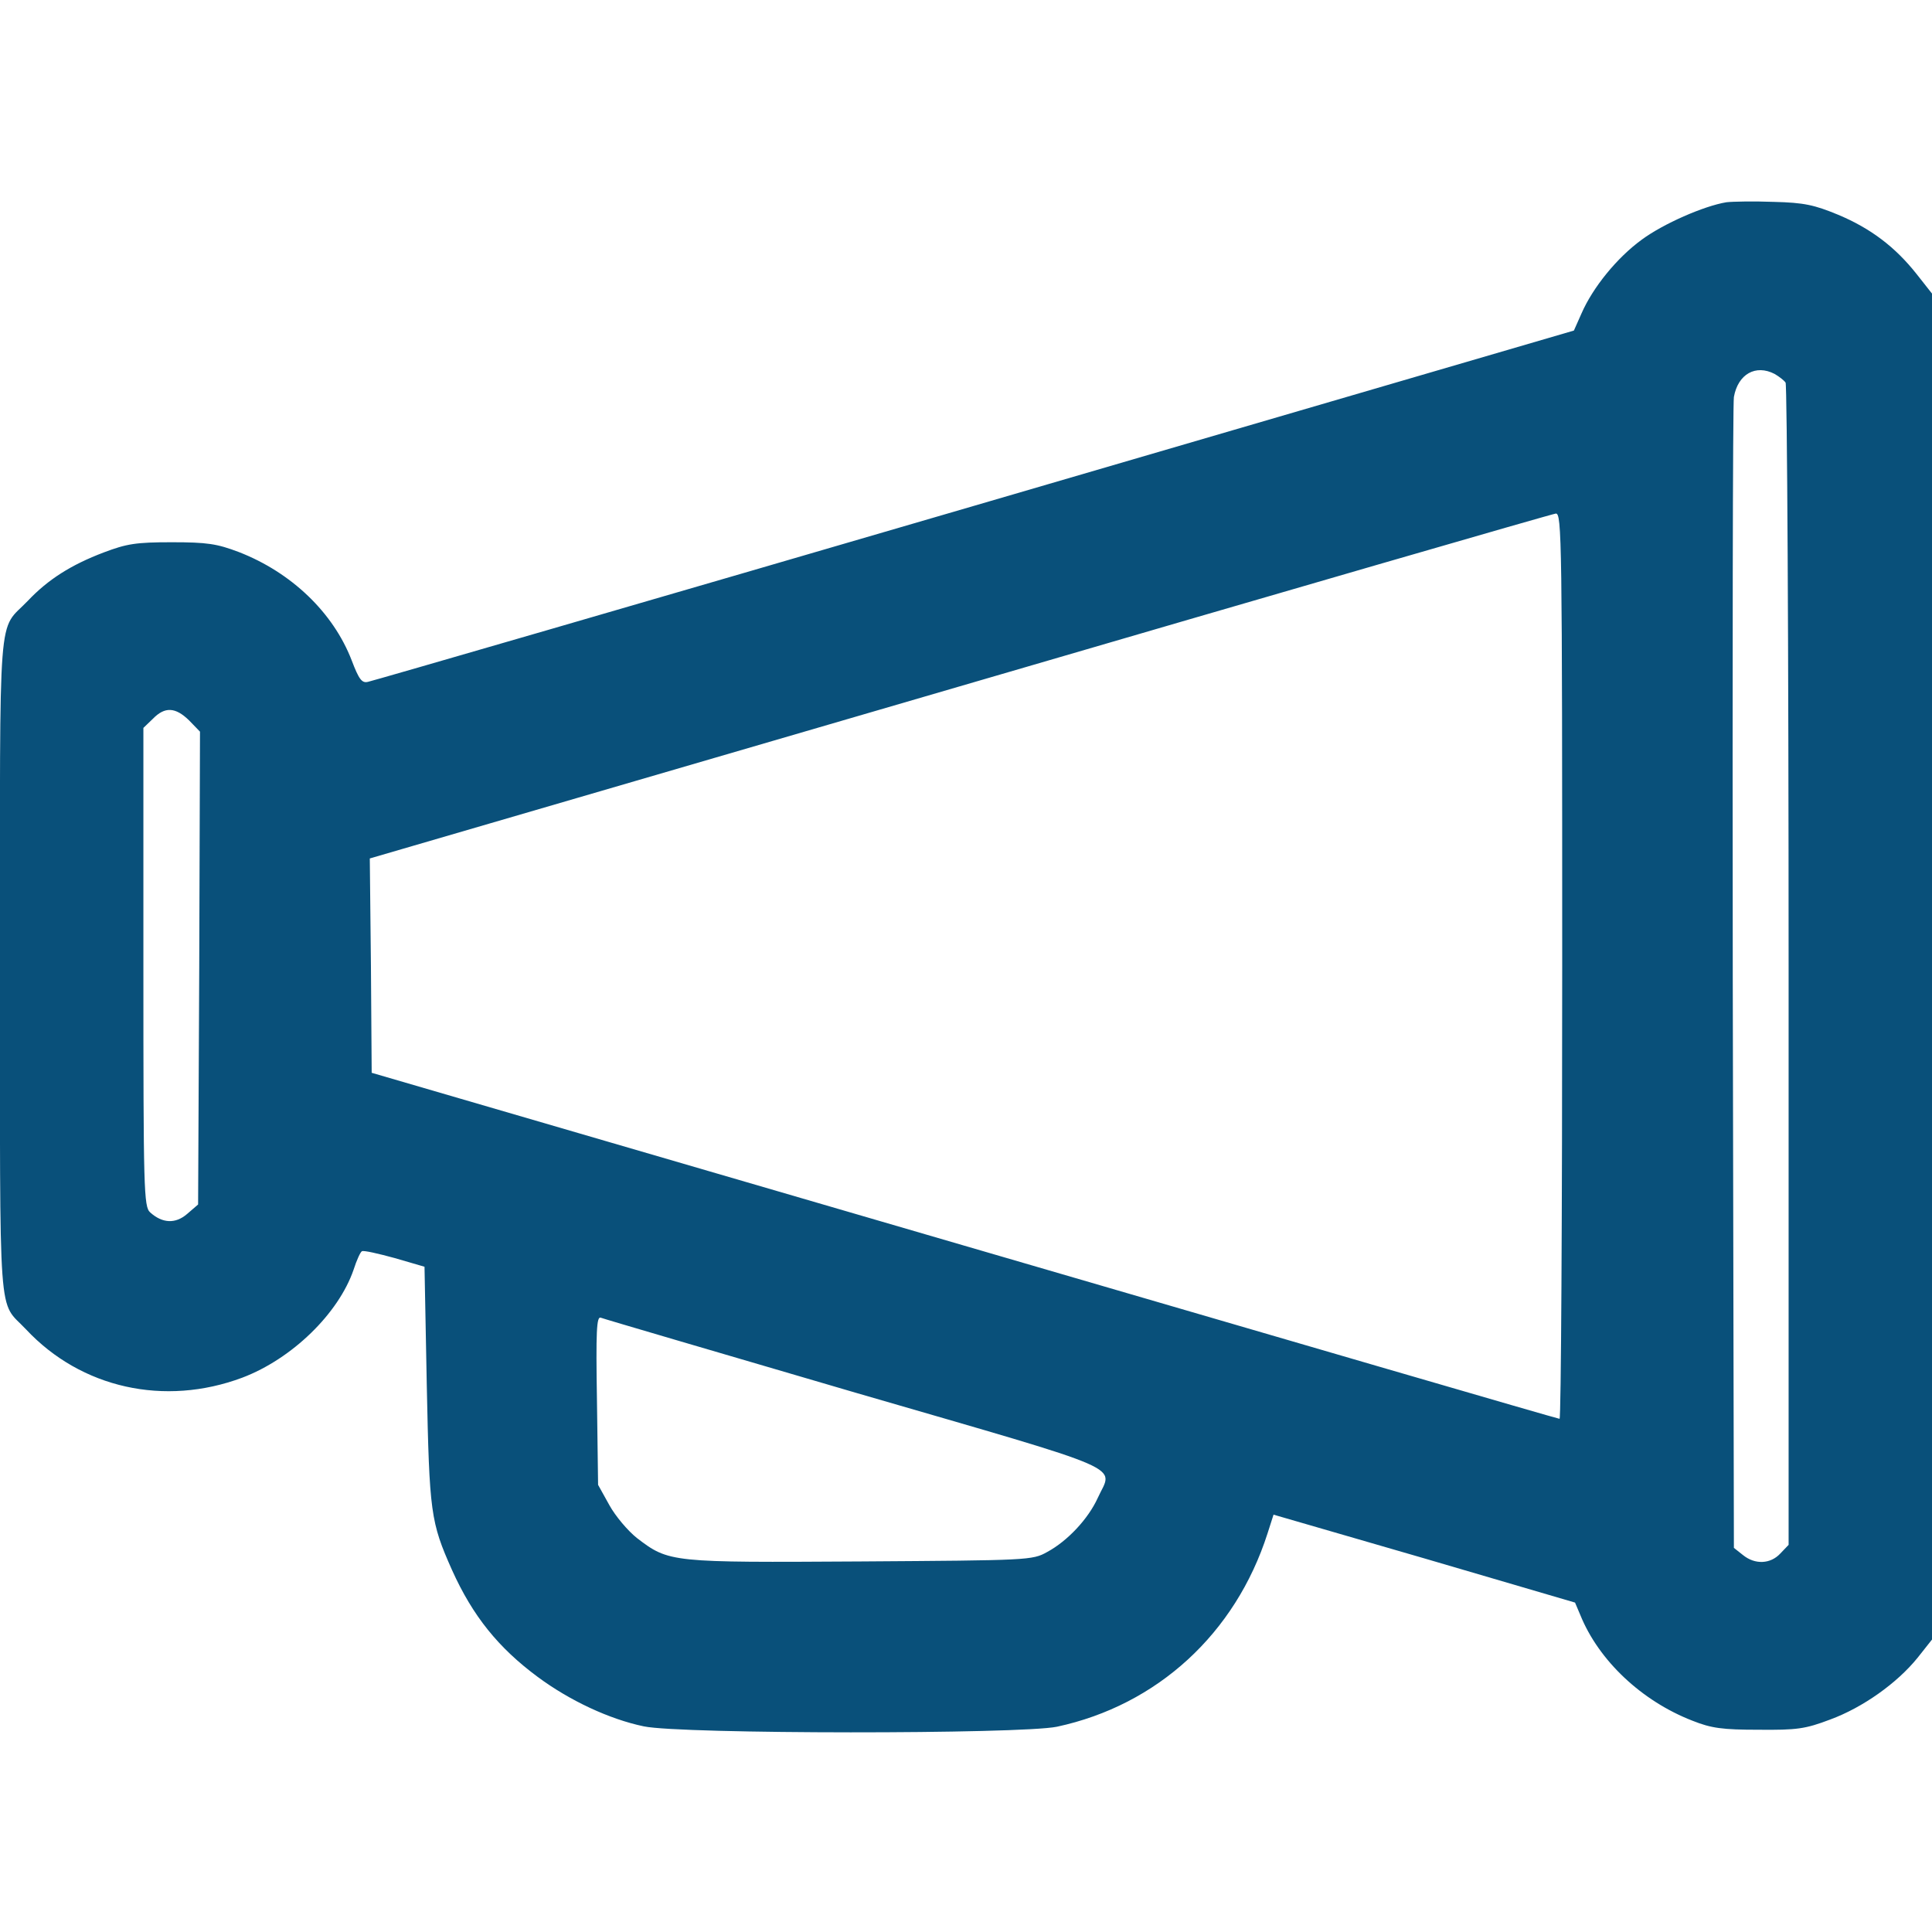
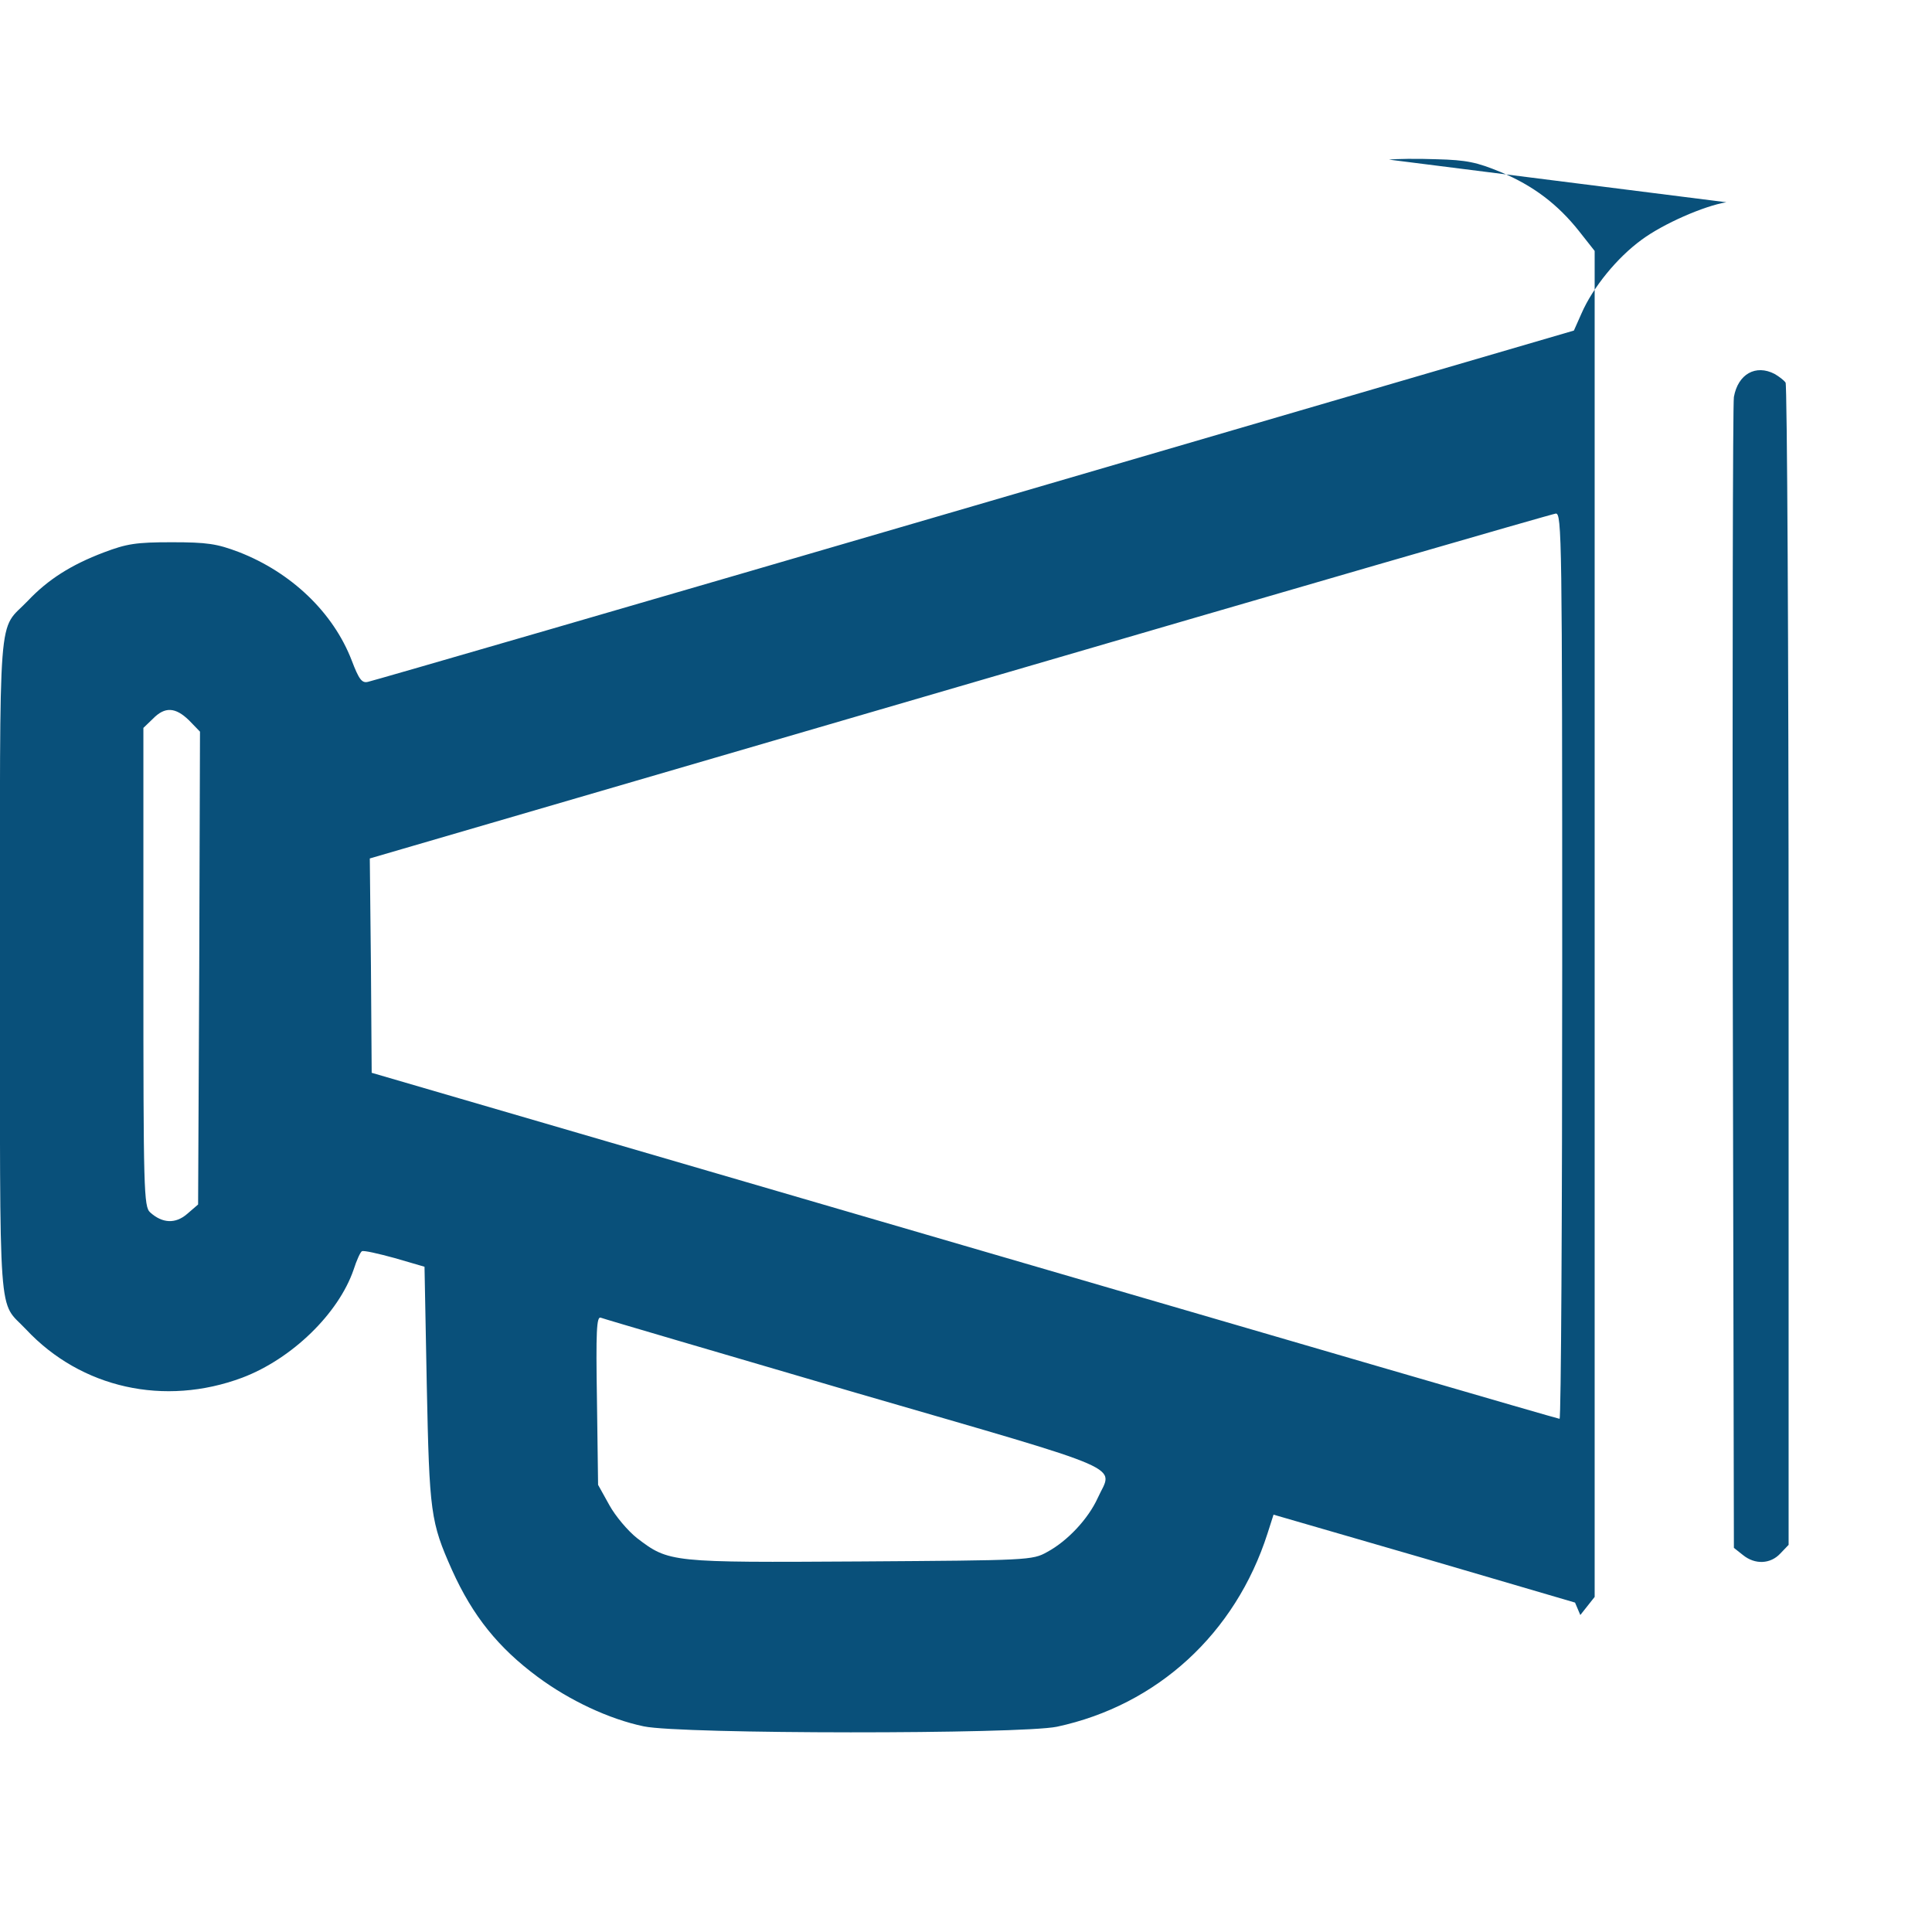
<svg xmlns="http://www.w3.org/2000/svg" version="1.0" width="512pt" height="512pt" viewBox="0 0 512 512" preserveAspectRatio="xMidYMid meet">
  <g transform="translate(0,512) scale(0.1,-0.1)" fill="#09507A" stroke="none">
-     <path d="M4575 4584 c-60 -10 -167 -57 -224 -99 -66 -48 -130 -127 -160 -196 l-20 -45 -1588 -464 c-873 -255 -1597 -465 -1608 -467 -16 -4 -24 7 -43 57 -49 127 -160 233 -299 287 -58 22 -84 26 -178 26 -95 0 -119 -4 -180 -27 -87 -33 -148 -72 -201 -128 -81 -85 -74 10 -74 -968 0 -973 -6 -883 69 -963 146 -156 367 -205 573 -128 132 50 255 170 295 286 8 25 18 47 22 49 4 3 43 -6 87 -18 l79 -23 6 -314 c7 -339 10 -362 67 -490 55 -122 123 -206 227 -283 85 -63 190 -112 281 -131 99 -21 998 -21 1095 -1 266 57 473 247 558 512 l16 50 400 -116 399 -117 14 -33 c49 -121 163 -228 297 -280 50 -20 80 -24 175 -24 102 -1 124 2 190 27 87 32 178 97 232 164 l38 48 0 1784 0 1783 -41 52 c-57 72 -122 121 -208 157 -63 26 -90 32 -170 34 -53 2 -109 1 -126 -1z m128 -455 c12 -7 25 -17 29 -23 4 -6 8 -701 8 -1545 l0 -1535 -22 -23 c-26 -28 -67 -30 -99 -4 l-24 19 -3 1509 c-1 829 0 1523 3 1541 11 61 58 87 108 61z m-563 -1569 c0 -660 -3 -1200 -7 -1200 -5 0 -714 207 -1578 459 l-1570 458 -2 284 -3 284 1563 456 c859 251 1570 457 1580 458 16 1 17 -62 17 -1199z m-3639 651 l29 -30 -2 -626 -3 -627 -29 -25 c-31 -27 -66 -25 -98 4 -17 15 -18 59 -18 650 l0 634 25 24 c32 33 60 31 96 -4z m1767 -1782 c740 -215 681 -190 641 -279 -25 -55 -80 -114 -134 -143 -39 -22 -50 -22 -494 -25 -504 -3 -508 -3 -593 62 -24 19 -57 58 -73 87 l-30 54 -3 224 c-3 183 -1 223 10 219 7 -3 311 -92 676 -199z" />
+     <path d="M4575 4584 c-60 -10 -167 -57 -224 -99 -66 -48 -130 -127 -160 -196 l-20 -45 -1588 -464 c-873 -255 -1597 -465 -1608 -467 -16 -4 -24 7 -43 57 -49 127 -160 233 -299 287 -58 22 -84 26 -178 26 -95 0 -119 -4 -180 -27 -87 -33 -148 -72 -201 -128 -81 -85 -74 10 -74 -968 0 -973 -6 -883 69 -963 146 -156 367 -205 573 -128 132 50 255 170 295 286 8 25 18 47 22 49 4 3 43 -6 87 -18 l79 -23 6 -314 c7 -339 10 -362 67 -490 55 -122 123 -206 227 -283 85 -63 190 -112 281 -131 99 -21 998 -21 1095 -1 266 57 473 247 558 512 l16 50 400 -116 399 -117 14 -33 l38 48 0 1784 0 1783 -41 52 c-57 72 -122 121 -208 157 -63 26 -90 32 -170 34 -53 2 -109 1 -126 -1z m128 -455 c12 -7 25 -17 29 -23 4 -6 8 -701 8 -1545 l0 -1535 -22 -23 c-26 -28 -67 -30 -99 -4 l-24 19 -3 1509 c-1 829 0 1523 3 1541 11 61 58 87 108 61z m-563 -1569 c0 -660 -3 -1200 -7 -1200 -5 0 -714 207 -1578 459 l-1570 458 -2 284 -3 284 1563 456 c859 251 1570 457 1580 458 16 1 17 -62 17 -1199z m-3639 651 l29 -30 -2 -626 -3 -627 -29 -25 c-31 -27 -66 -25 -98 4 -17 15 -18 59 -18 650 l0 634 25 24 c32 33 60 31 96 -4z m1767 -1782 c740 -215 681 -190 641 -279 -25 -55 -80 -114 -134 -143 -39 -22 -50 -22 -494 -25 -504 -3 -508 -3 -593 62 -24 19 -57 58 -73 87 l-30 54 -3 224 c-3 183 -1 223 10 219 7 -3 311 -92 676 -199z" />
  </g>
</svg>